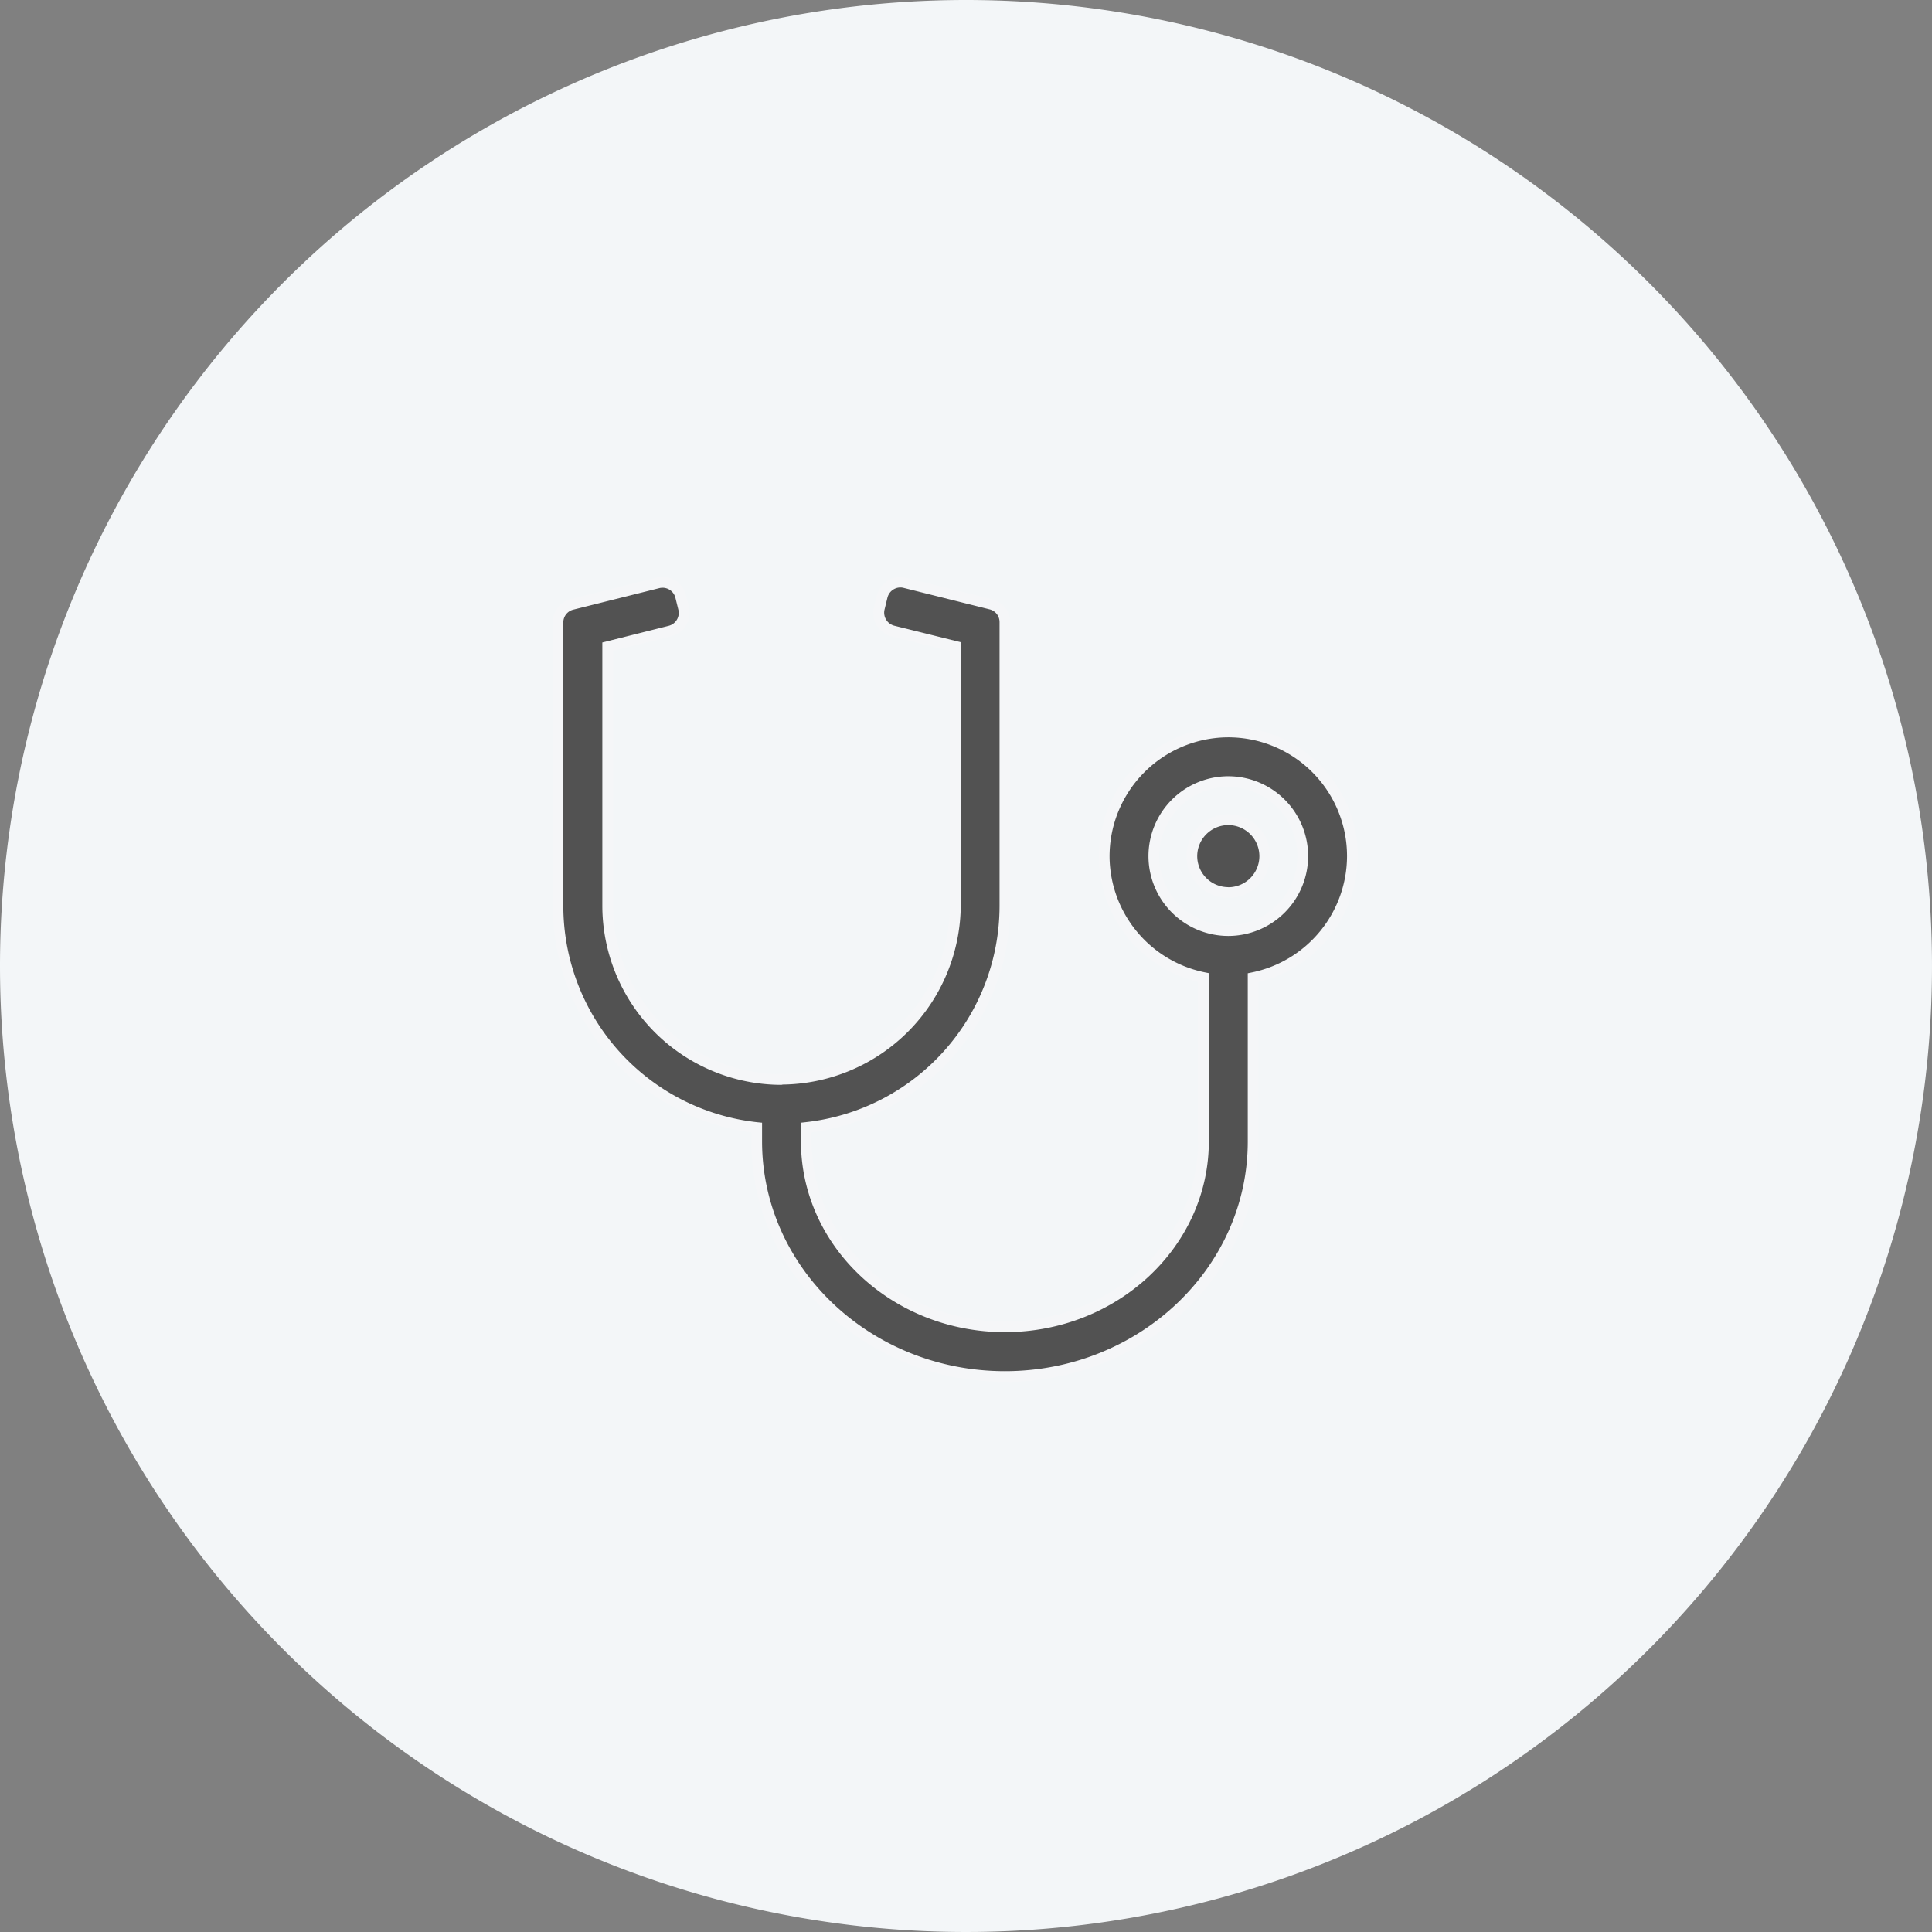
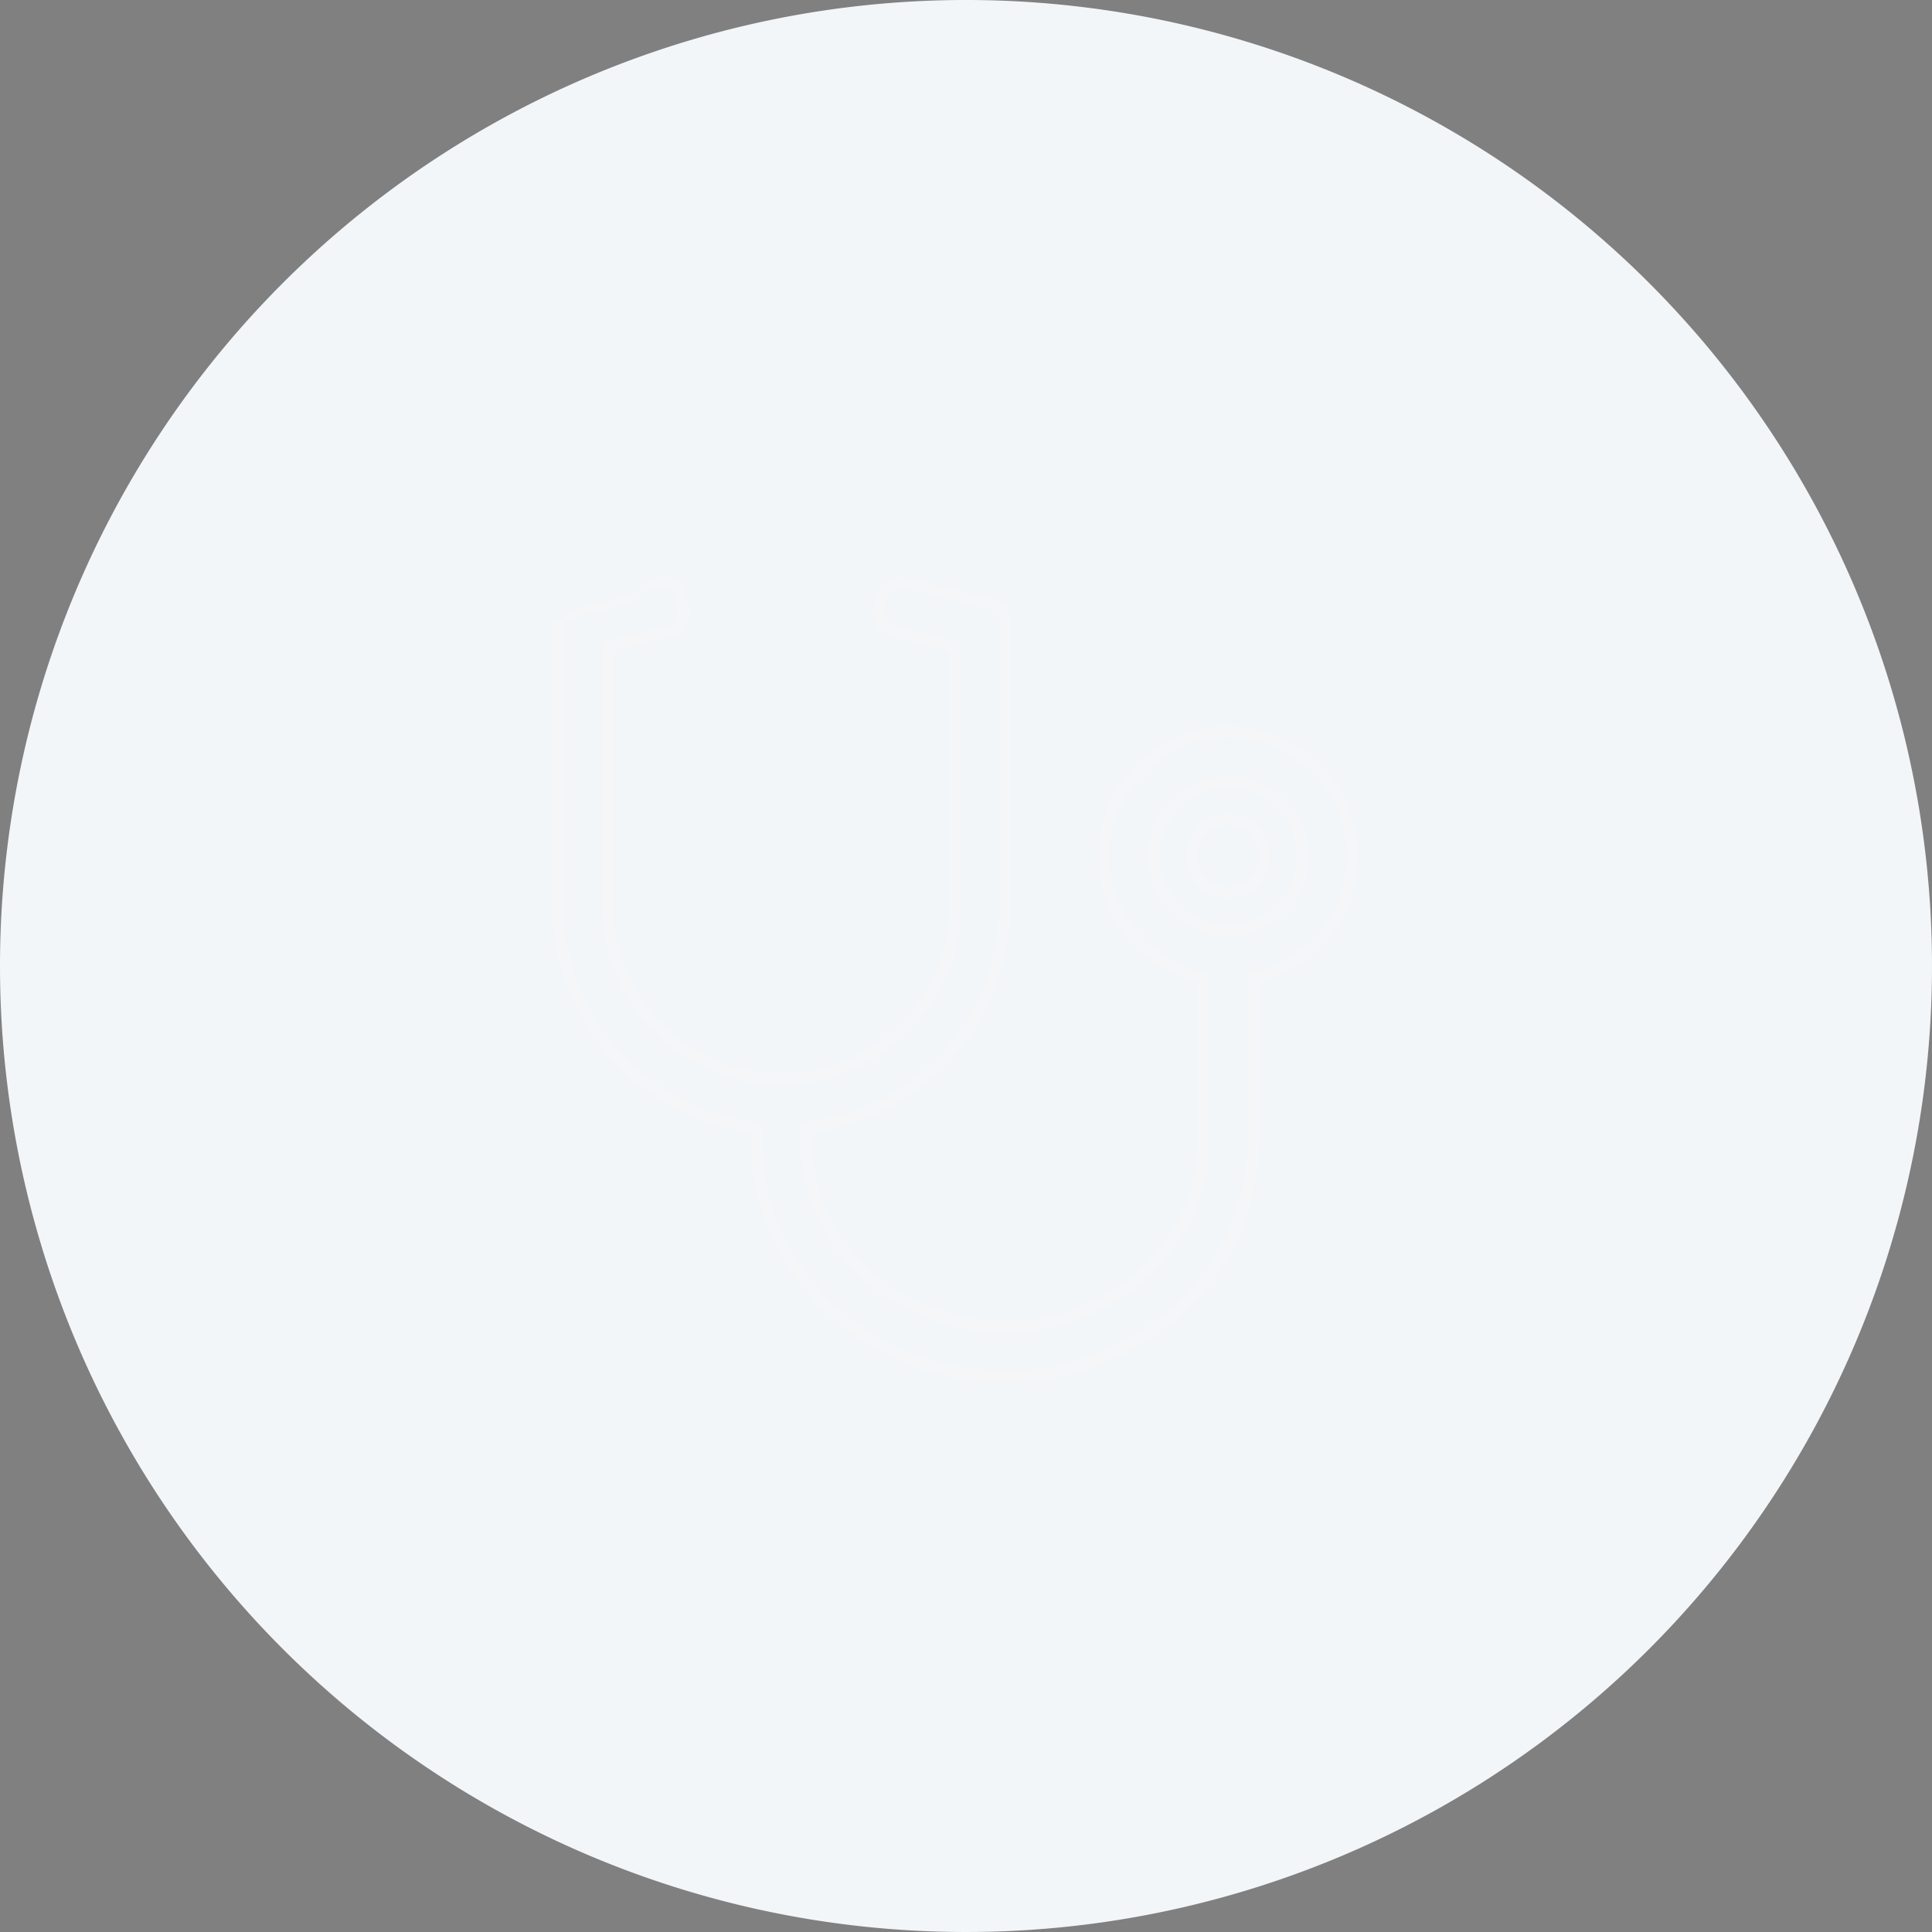
<svg xmlns="http://www.w3.org/2000/svg" width="90" height="90" viewBox="0 0 90 90">
  <rect x="0" y="0" width="90" height="90" fill="#808080" stroke="none" />
  <defs>
    <style>.a{fill:#f3f6f8;}.b{fill:#525252;}.c{fill:#f5f6f8;}</style>
  </defs>
  <g transform="translate(-88 -4490)">
    <path class="a" d="M45,0A45,45,0,1,1,0,45,45,45,0,0,1,45,0Z" transform="translate(88 4490)" />
-     <path class="b" d="M12.581-25.4a5.806,5.806,0,0,0-5.644,5.861,5.771,5.771,0,0,0,4.625,5.579V-6.33c0,4.762-4.148,8.636-9.25,8.636s-9.25-3.873-9.25-8.636v-.643a10.421,10.421,0,0,0,9.25-10.341v-13.2a.858.858,0,0,0-.658-.838l-4-1a.876.876,0,0,0-1.055.629l-.137.564A.876.876,0,0,0-2.912-30.1L0-29.376v11.982a8.144,8.144,0,0,1-8.043,8.18,8.1,8.1,0,0,1-8.144-8.094V-29.376l2.905-.73a.869.869,0,0,0,.629-1.055l-.137-.556a.869.869,0,0,0-1.055-.629l-4,1a.858.858,0,0,0-.658.838v13.2A10.421,10.421,0,0,0-9.25-6.974v.643C-9.25-.289-4.061,4.625,2.313,4.625S13.875-.289,13.875-6.323v-7.631A5.784,5.784,0,0,0,18.5-19.62,5.779,5.779,0,0,0,12.581-25.4Zm.137,9.25A3.47,3.47,0,0,1,9.25-19.62a3.47,3.47,0,0,1,3.469-3.469,3.47,3.47,0,0,1,3.469,3.469A3.47,3.47,0,0,1,12.719-16.151Zm1.7-3.469a1.7,1.7,0,0,0-1.7-1.7,1.7,1.7,0,0,0-1.7,1.7,1.7,1.7,0,0,0,1.7,1.7A1.7,1.7,0,0,0,14.417-19.62Z" transform="translate(132.5 4549.5)" />
-     <path class="c" d="M-13.633-32.622a1.115,1.115,0,0,1,1.085.844l.138.557a1.122,1.122,0,0,1-.811,1.358l-2.716.682v11.873A7.851,7.851,0,0,0-8.1-9.464h.051A7.9,7.9,0,0,0-.25-17.394V-29.18l-2.723-.676a1.13,1.13,0,0,1-.811-1.358l.138-.567a1.128,1.128,0,0,1,1.087-.84,1.116,1.116,0,0,1,.271.033l4,1a1.107,1.107,0,0,1,.847,1.081v13.2A10.627,10.627,0,0,1-.178-10.188,10.647,10.647,0,0,1-6.687-6.752v.422c0,4.624,4.037,8.386,9,8.386s9-3.762,9-8.386v-7.43a6.047,6.047,0,0,1-3.222-1.992,6.029,6.029,0,0,1-1.4-3.784,6.048,6.048,0,0,1,5.888-6.114l.15,0A6.036,6.036,0,0,1,18.75-19.62a6.048,6.048,0,0,1-4.625,5.866v7.43c0,6.175-5.3,11.2-11.812,11.2S-9.5-.152-9.5-6.33v-.422a10.647,10.647,0,0,1-6.509-3.436,10.627,10.627,0,0,1-2.741-7.127v-13.2a1.108,1.108,0,0,1,.849-1.081l3.994-1A1.142,1.142,0,0,1-13.633-32.622ZM-8.1-8.964a8.352,8.352,0,0,1-8.341-8.344V-29.571l3.094-.777A.621.621,0,0,0-12.9-31.1l-.137-.556a.616.616,0,0,0-.6-.465.64.64,0,0,0-.153.019l-4,1a.61.61,0,0,0-.468.6v13.2A10.143,10.143,0,0,0-9.222-7.222L-9-7.2v.867C-9-.427-3.925,4.375,2.313,4.375s11.313-4.8,11.313-10.7v-7.836l.2-.041A5.545,5.545,0,0,0,18.25-19.62a5.534,5.534,0,0,0-5.662-5.531,5.547,5.547,0,0,0-5.4,5.607,5.546,5.546,0,0,0,4.424,5.337l.2.04V-6.33c0,4.9-4.262,8.886-9.5,8.886s-9.5-3.986-9.5-8.886V-7.2l.222-.025A10.143,10.143,0,0,0,2.063-17.315v-13.2a.609.609,0,0,0-.466-.6l-4.005-1a.616.616,0,0,0-.149-.019.627.627,0,0,0-.6.466l-.137.561a.628.628,0,0,0,.45.754l3.1.769v12.177a8.4,8.4,0,0,1-8.292,8.43ZM12.719-23.339a3.723,3.723,0,0,1,3.719,3.719A3.723,3.723,0,0,1,12.719-15.9,3.723,3.723,0,0,1,9-19.62,3.723,3.723,0,0,1,12.719-23.339Zm0,6.938a3.222,3.222,0,0,0,3.219-3.219,3.222,3.222,0,0,0-3.219-3.219A3.222,3.222,0,0,0,9.5-19.62,3.222,3.222,0,0,0,12.719-16.4Zm0-5.167a1.95,1.95,0,0,1,1.948,1.948,1.95,1.95,0,0,1-1.948,1.948,1.95,1.95,0,0,1-1.948-1.948A1.95,1.95,0,0,1,12.719-21.568Zm0,3.4a1.45,1.45,0,0,0,1.448-1.448,1.45,1.45,0,0,0-1.448-1.448,1.45,1.45,0,0,0-1.448,1.448A1.45,1.45,0,0,0,12.719-18.172Z" transform="translate(132.5 4549.5)" />
+     <path class="c" d="M-13.633-32.622a1.115,1.115,0,0,1,1.085.844l.138.557a1.122,1.122,0,0,1-.811,1.358l-2.716.682v11.873A7.851,7.851,0,0,0-8.1-9.464h.051A7.9,7.9,0,0,0-.25-17.394V-29.18l-2.723-.676a1.13,1.13,0,0,1-.811-1.358l.138-.567a1.128,1.128,0,0,1,1.087-.84,1.116,1.116,0,0,1,.271.033l4,1a1.107,1.107,0,0,1,.847,1.081v13.2A10.627,10.627,0,0,1-.178-10.188,10.647,10.647,0,0,1-6.687-6.752v.422c0,4.624,4.037,8.386,9,8.386s9-3.762,9-8.386v-7.43a6.047,6.047,0,0,1-3.222-1.992,6.029,6.029,0,0,1-1.4-3.784,6.048,6.048,0,0,1,5.888-6.114l.15,0A6.036,6.036,0,0,1,18.75-19.62a6.048,6.048,0,0,1-4.625,5.866v7.43c0,6.175-5.3,11.2-11.812,11.2S-9.5-.152-9.5-6.33v-.422a10.647,10.647,0,0,1-6.509-3.436,10.627,10.627,0,0,1-2.741-7.127v-13.2l3.994-1A1.142,1.142,0,0,1-13.633-32.622ZM-8.1-8.964a8.352,8.352,0,0,1-8.341-8.344V-29.571l3.094-.777A.621.621,0,0,0-12.9-31.1l-.137-.556a.616.616,0,0,0-.6-.465.64.64,0,0,0-.153.019l-4,1a.61.61,0,0,0-.468.6v13.2A10.143,10.143,0,0,0-9.222-7.222L-9-7.2v.867C-9-.427-3.925,4.375,2.313,4.375s11.313-4.8,11.313-10.7v-7.836l.2-.041A5.545,5.545,0,0,0,18.25-19.62a5.534,5.534,0,0,0-5.662-5.531,5.547,5.547,0,0,0-5.4,5.607,5.546,5.546,0,0,0,4.424,5.337l.2.04V-6.33c0,4.9-4.262,8.886-9.5,8.886s-9.5-3.986-9.5-8.886V-7.2l.222-.025A10.143,10.143,0,0,0,2.063-17.315v-13.2a.609.609,0,0,0-.466-.6l-4.005-1a.616.616,0,0,0-.149-.019.627.627,0,0,0-.6.466l-.137.561a.628.628,0,0,0,.45.754l3.1.769v12.177a8.4,8.4,0,0,1-8.292,8.43ZM12.719-23.339a3.723,3.723,0,0,1,3.719,3.719A3.723,3.723,0,0,1,12.719-15.9,3.723,3.723,0,0,1,9-19.62,3.723,3.723,0,0,1,12.719-23.339Zm0,6.938a3.222,3.222,0,0,0,3.219-3.219,3.222,3.222,0,0,0-3.219-3.219A3.222,3.222,0,0,0,9.5-19.62,3.222,3.222,0,0,0,12.719-16.4Zm0-5.167a1.95,1.95,0,0,1,1.948,1.948,1.95,1.95,0,0,1-1.948,1.948,1.95,1.95,0,0,1-1.948-1.948A1.95,1.95,0,0,1,12.719-21.568Zm0,3.4a1.45,1.45,0,0,0,1.448-1.448,1.45,1.45,0,0,0-1.448-1.448,1.45,1.45,0,0,0-1.448,1.448A1.45,1.45,0,0,0,12.719-18.172Z" transform="translate(132.5 4549.5)" />
  </g>
</svg>